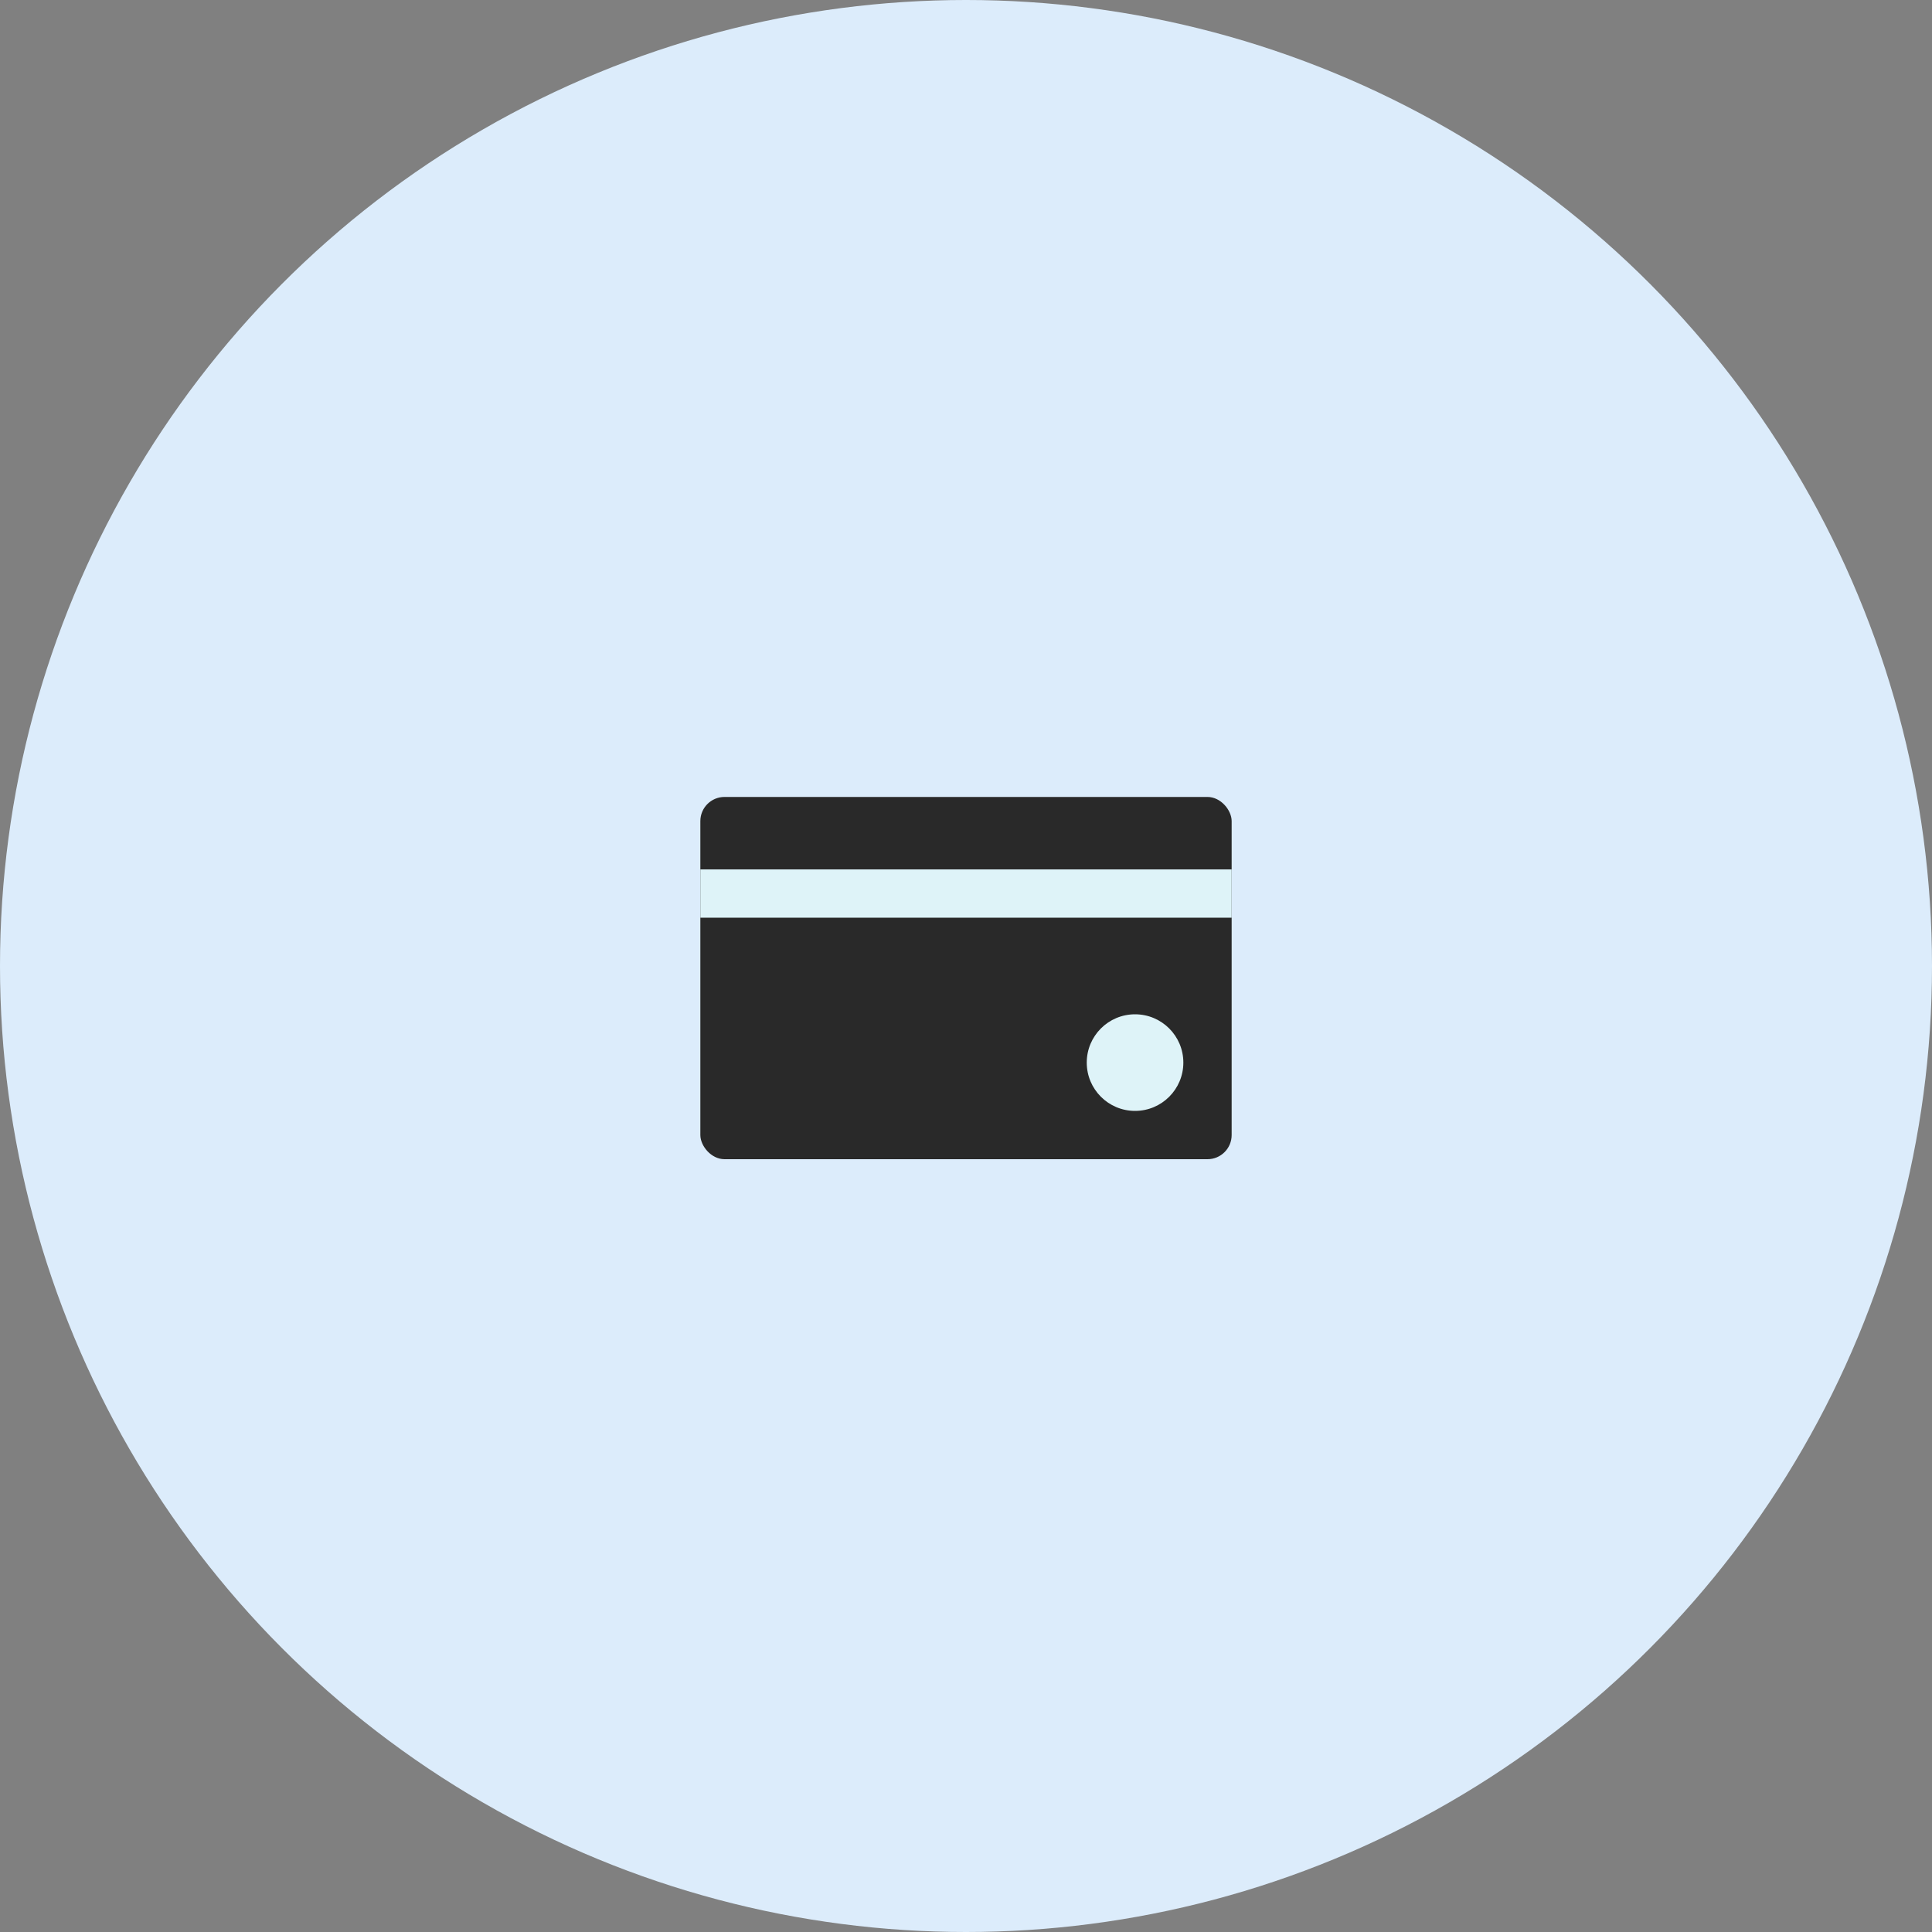
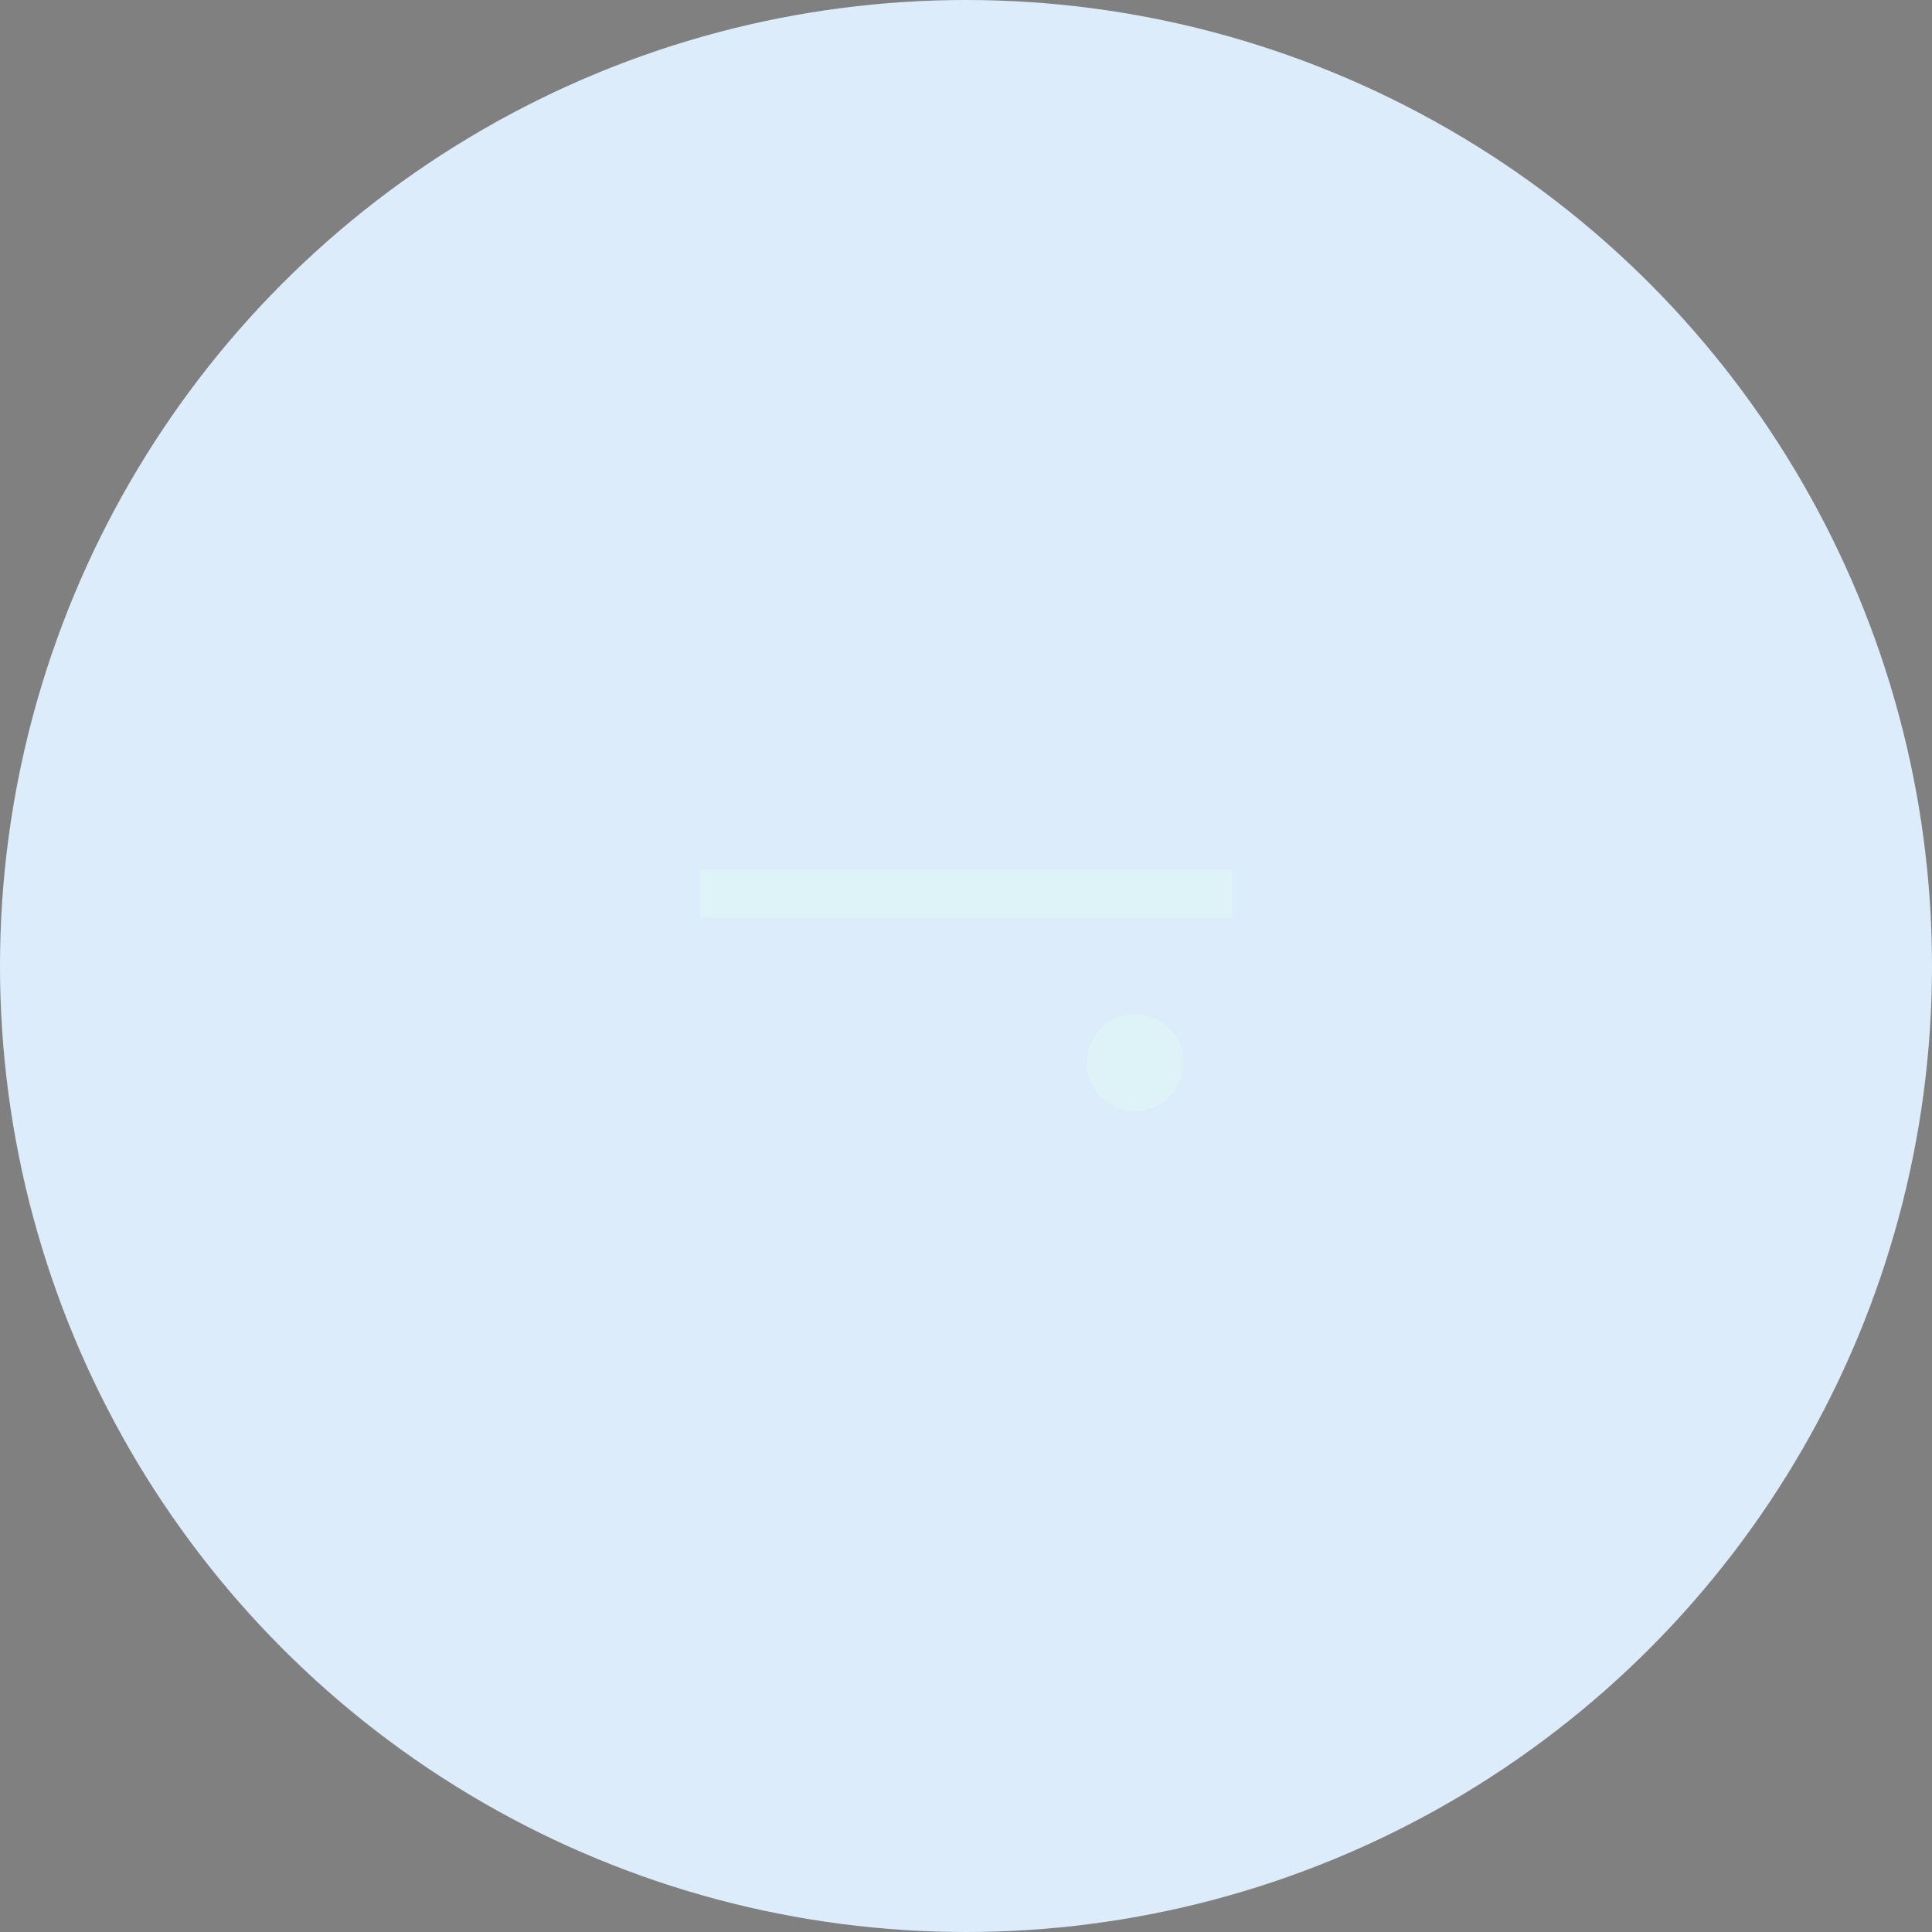
<svg xmlns="http://www.w3.org/2000/svg" width="80" height="80" fill="none">
  <rect width="100%" height="100%" fill="#808080" stroke="none" />
  <circle cx="40" cy="40" r="40" fill="#DCECFB" />
-   <rect x="29" y="33" width="22" height="15" rx="1" fill="#292929" />
-   <path fill="#DEF3F8" d="M29 36h22v2H29z" />
+   <path fill="#DEF3F8" d="M29 36h22v2H29" />
  <circle cx="47" cy="44" r="2" fill="#DEF3F8" />
</svg>